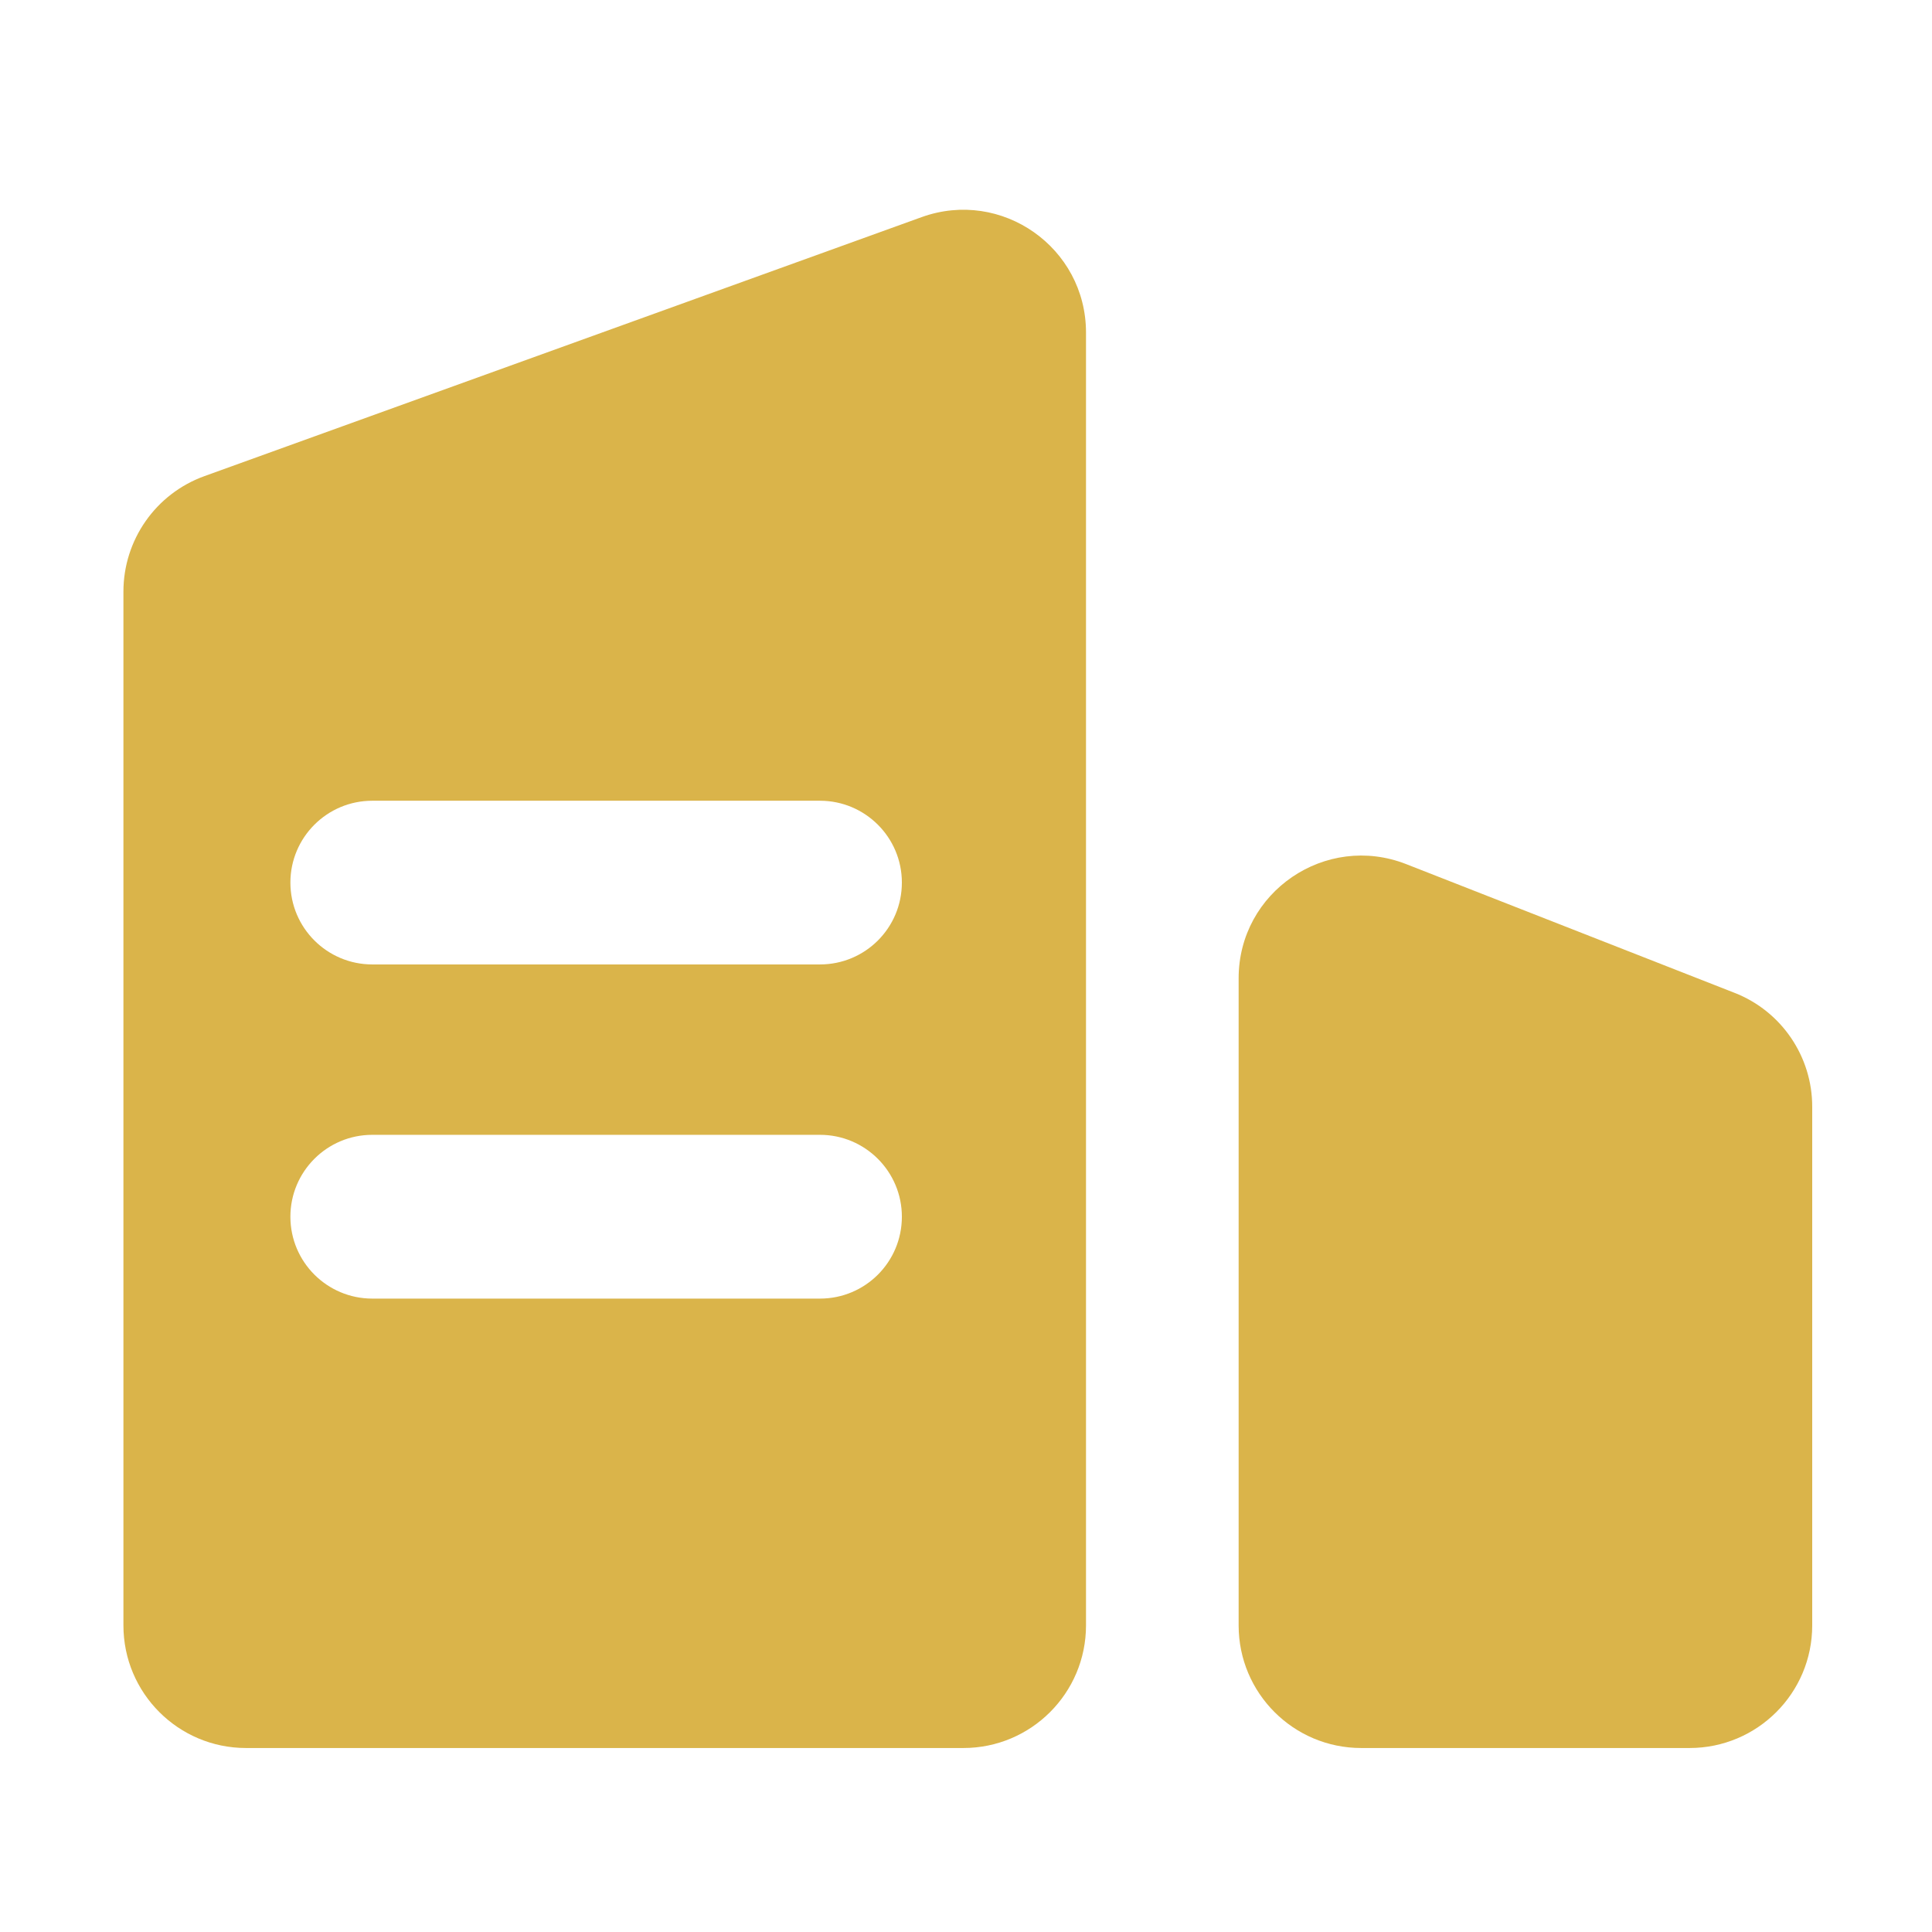
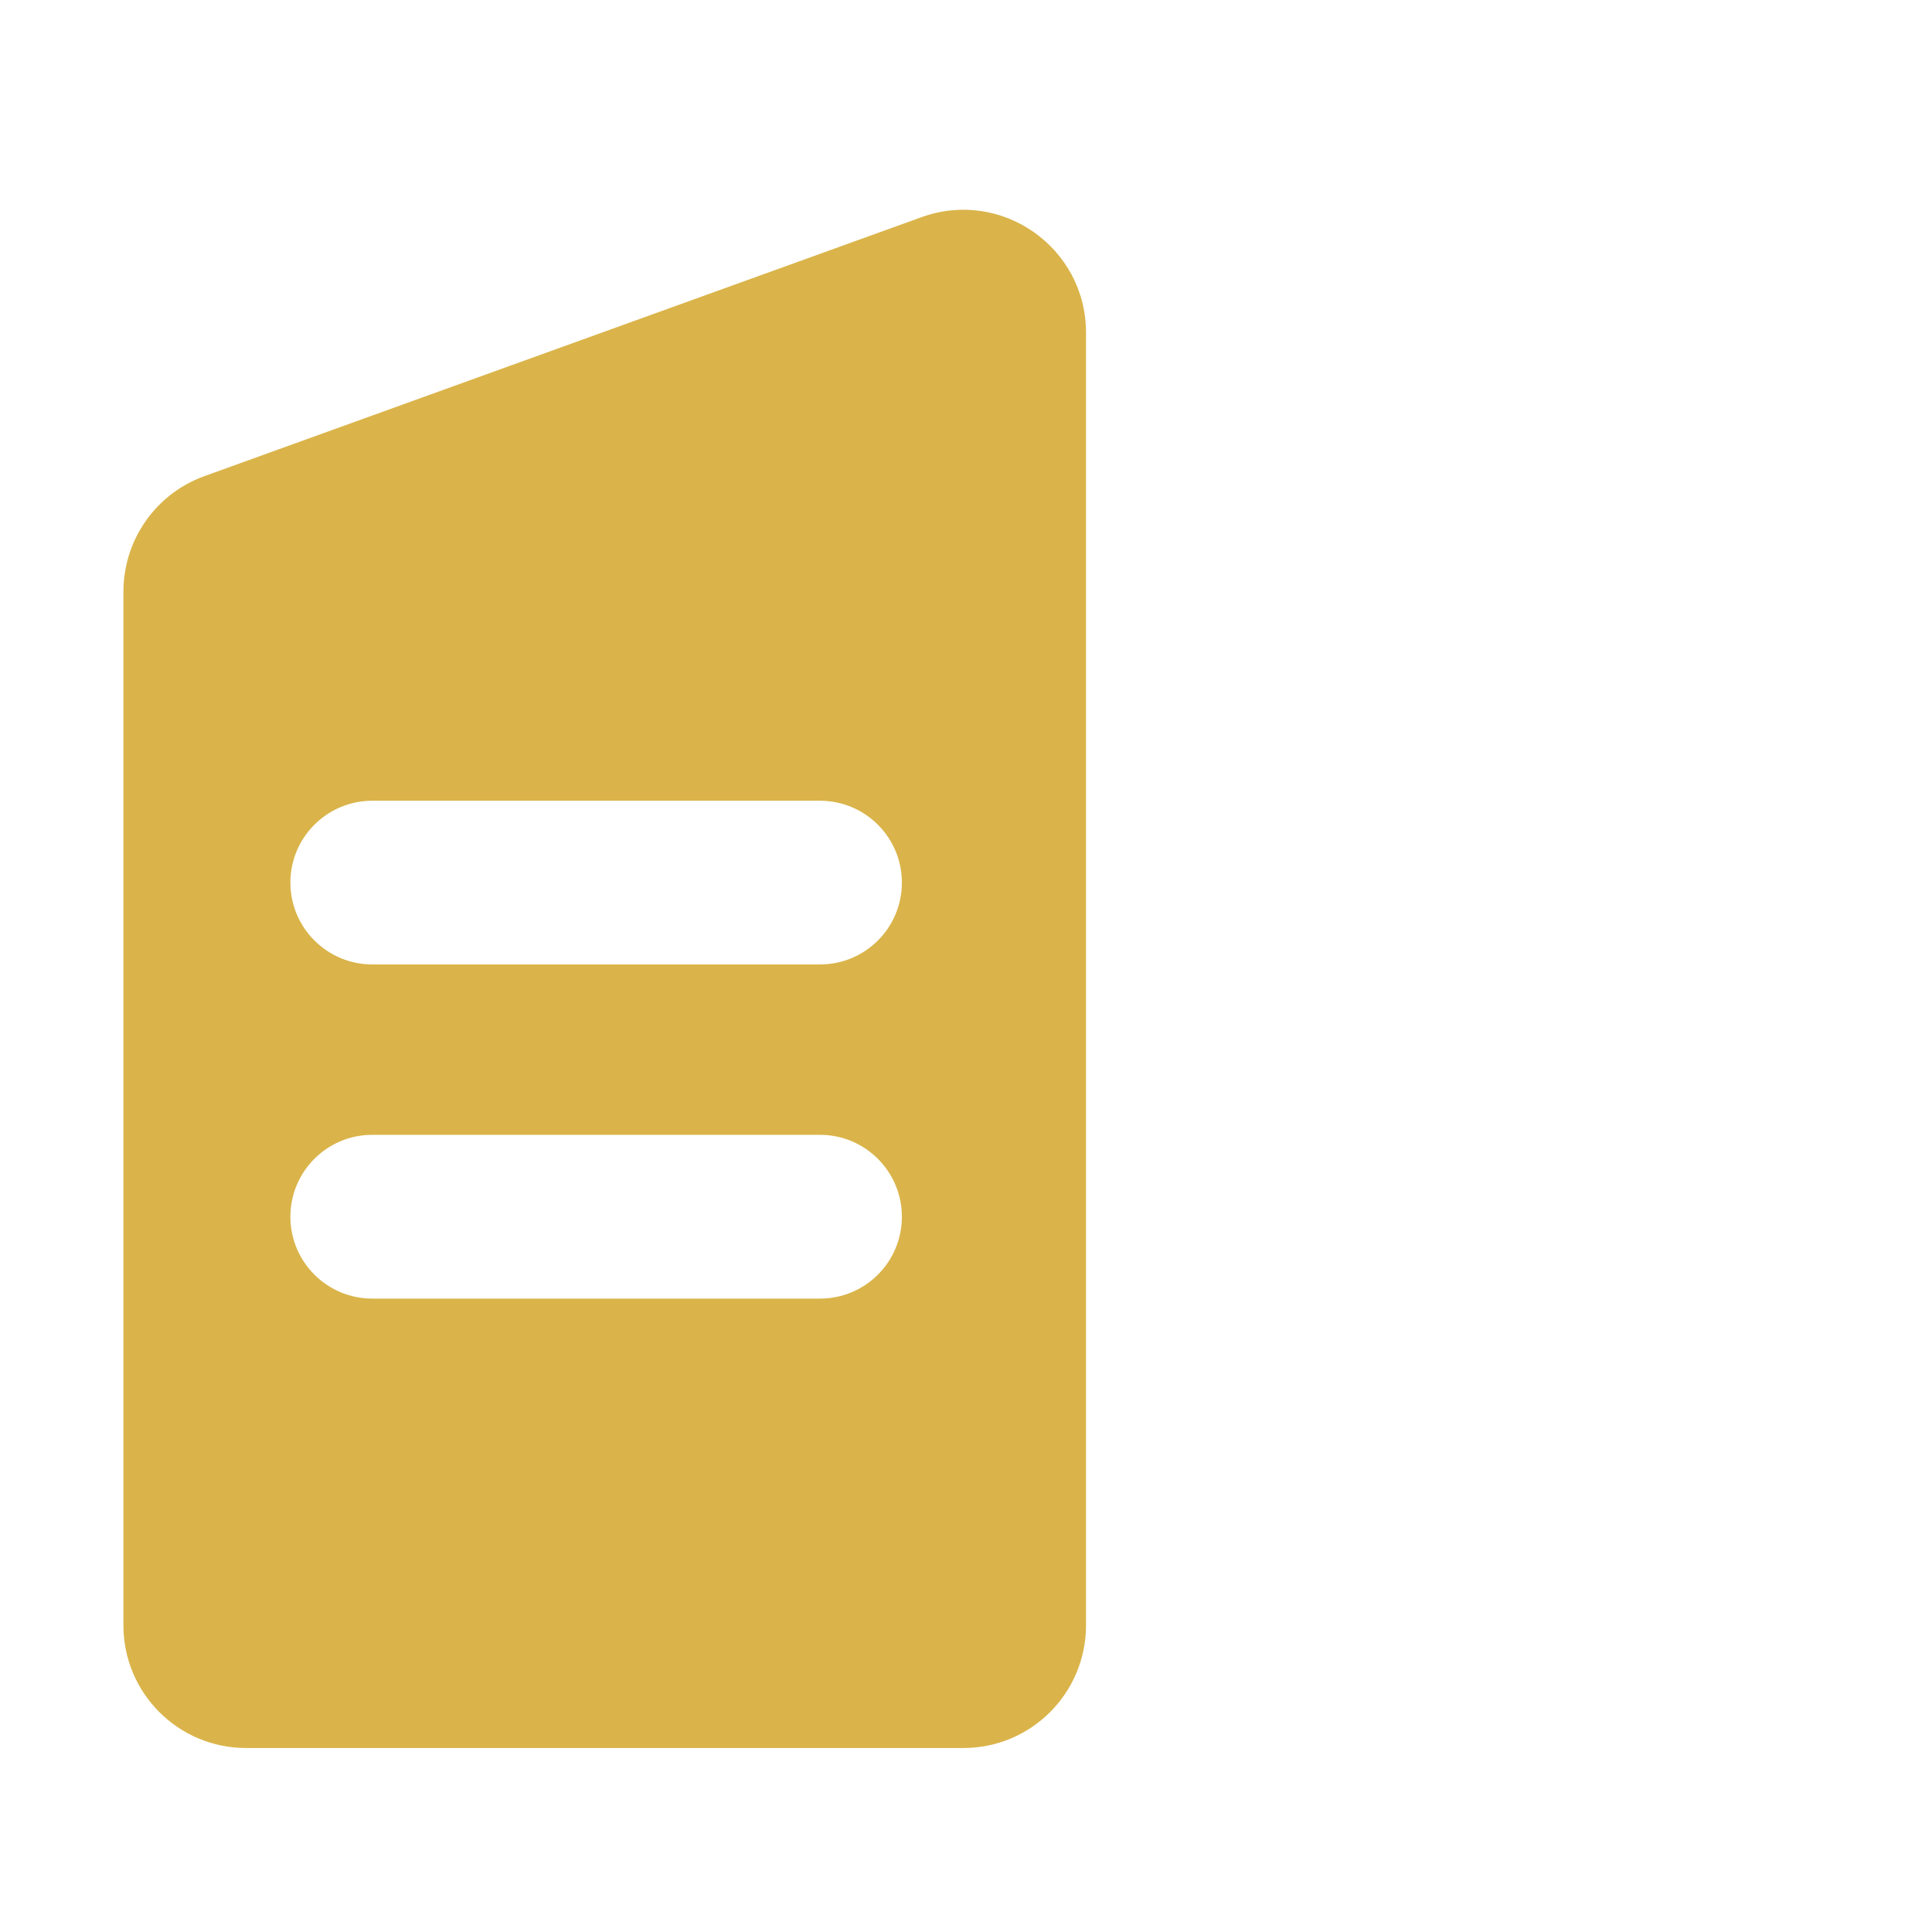
<svg xmlns="http://www.w3.org/2000/svg" width="26" height="26" viewBox="0 0 26 26" fill="none">
  <path d="M12.403 2.922L2.75 6.408C2.095 6.645 1.661 7.267 1.661 7.962V21.874C1.661 22.785 2.4 23.524 3.311 23.524H12.965C13.876 23.524 14.615 22.785 14.615 21.874V4.476C14.615 3.331 13.48 2.534 12.403 2.922ZM11.035 17.476H5.01C4.403 17.476 3.908 16.984 3.908 16.374C3.908 15.767 4.4 15.272 5.01 15.272H11.035C11.642 15.272 12.137 15.765 12.137 16.374C12.137 16.984 11.644 17.476 11.035 17.476ZM11.035 12.979H5.01C4.403 12.979 3.908 12.487 3.908 11.877C3.908 11.271 4.4 10.776 5.01 10.776H11.035C11.642 10.776 12.137 11.268 12.137 11.877C12.137 12.487 11.644 12.979 11.035 12.979Z" fill="#DAB44A" />
-   <path d="M23.342 13.361L18.924 11.629C17.84 11.205 16.669 12.002 16.669 13.165V21.874C16.669 22.786 17.408 23.524 18.319 23.524H22.737C23.649 23.524 24.388 22.786 24.388 21.874V14.897C24.39 14.219 23.974 13.607 23.342 13.361Z" fill="#DAB44A" />
</svg>